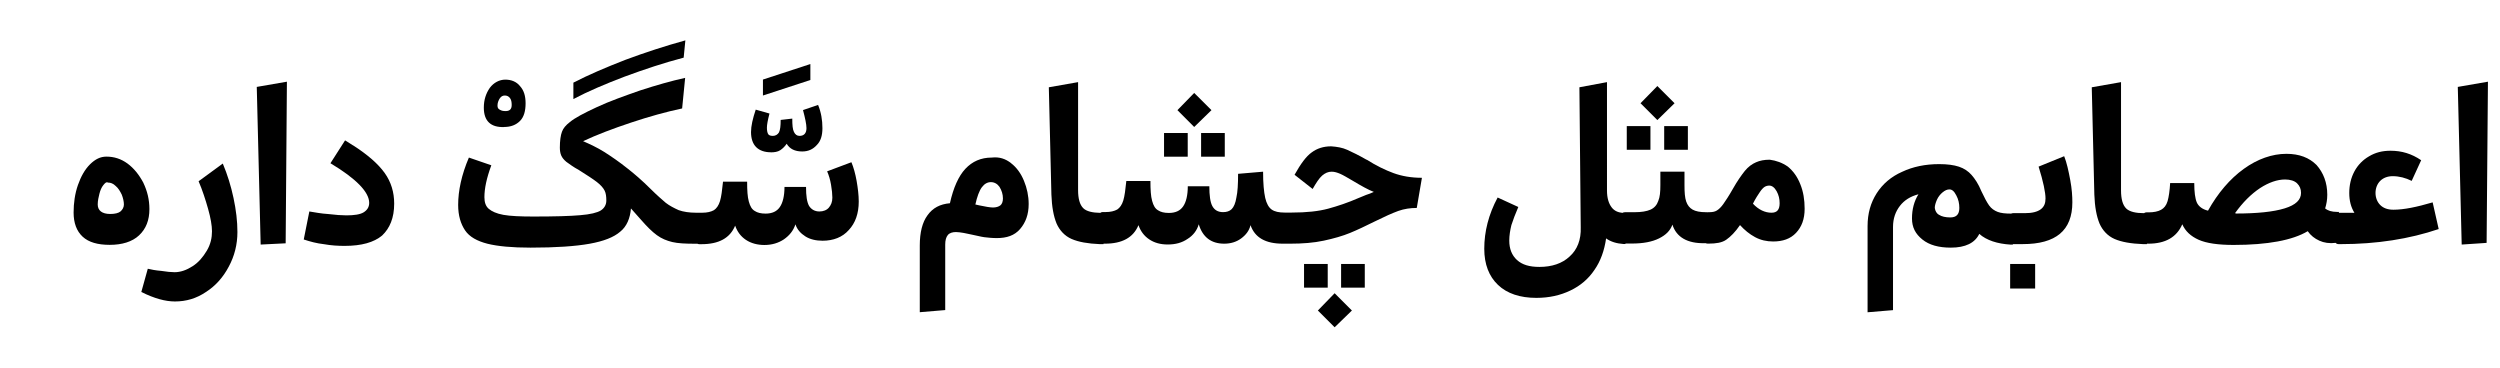
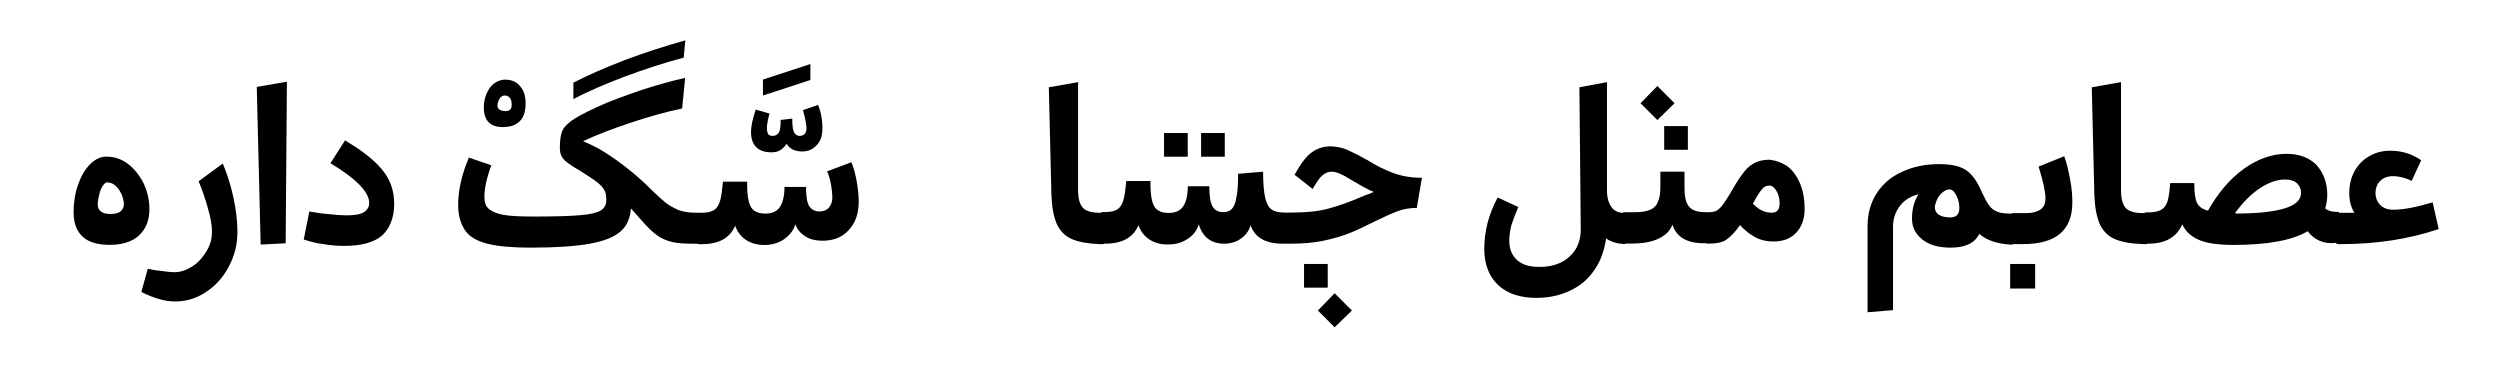
<svg xmlns="http://www.w3.org/2000/svg" id="Layer_1" data-name="Layer 1" viewBox="0 0 340 50">
  <path d="M19.51,24.88c-.59-1.11-1.29-1.99-2.17-2.64-.88-.64-1.82-.94-2.87-.94-.82,0-1.52,.35-2.23,1.05-.7,.7-1.23,1.64-1.64,2.81-.41,1.17-.59,2.46-.59,3.75,0,1.41,.41,2.52,1.23,3.28,.82,.76,2.05,1.11,3.69,1.11s3.05-.41,3.98-1.29c.94-.88,1.41-2.05,1.41-3.57,0-1.29-.29-2.46-.82-3.57Zm-3.11,3.87c-.29,.23-.76,.35-1.41,.35-1.11,0-1.7-.47-1.7-1.29,0-.53,.12-1,.23-1.46,.12-.47,.29-.88,.53-1.17,.23-.29,.41-.47,.64-.35,.35,0,.7,.12,1.05,.47,.35,.29,.59,.7,.82,1.17,.18,.47,.29,.94,.29,1.35,0,.35-.18,.7-.47,.94Z" />
  <path d="M30.29,22.25l-3.28,2.4c.53,1.23,.94,2.52,1.29,3.75s.53,2.29,.53,3.05c0,.88-.18,1.76-.7,2.64-.53,.88-1.11,1.58-1.93,2.11-.82,.53-1.64,.82-2.46,.82-.47,0-1.05-.06-1.82-.18-.76-.06-1.35-.18-1.82-.29l-.88,3.16c1.76,.88,3.28,1.29,4.57,1.29,1.52,0,2.93-.41,4.22-1.29,1.29-.82,2.34-1.99,3.11-3.46,.76-1.41,1.17-2.99,1.17-4.69,0-1.46-.18-2.99-.53-4.63-.35-1.64-.82-3.16-1.46-4.69Z" />
  <polygon points="35.45 33.26 38.85 33.09 39.02 11.11 34.92 11.82 35.45 33.26" />
  <path d="M48.04,19.79l-1.11-.7-1.99,3.11c3.52,2.11,5.27,3.93,5.27,5.39,0,.59-.29,1-.76,1.29s-1.29,.41-2.34,.41c-.64,0-1.46-.06-2.46-.18-1-.06-1.82-.23-2.58-.35l-.76,3.81c.88,.29,1.76,.53,2.75,.64,1,.18,1.93,.23,2.81,.23,2.29,0,3.98-.47,5.1-1.41,1.05-1,1.64-2.4,1.64-4.34,0-1.52-.41-2.93-1.29-4.16-.88-1.23-2.28-2.46-4.28-3.75Z" />
  <path d="M68.55,17.27c.94,0,1.64-.29,2.17-.82s.76-1.35,.76-2.4c0-1-.23-1.76-.76-2.34-.47-.59-1.17-.88-1.99-.88s-1.58,.41-2.11,1.11c-.53,.76-.82,1.64-.82,2.7,0,1.82,.94,2.7,2.75,2.64Zm-.59-3.87c.18-.29,.41-.41,.7-.41s.53,.12,.7,.35,.23,.53,.23,.94c0,.59-.29,.88-1,.82-.29,0-.53-.12-.7-.23-.18-.12-.23-.29-.23-.53,0-.35,.12-.64,.29-.94Z" />
  <path d="M92.98,7.83l.23-2.34c-2.75,.76-5.45,1.64-8.14,2.64-2.7,1.05-5.04,2.05-7.09,3.11v2.23c1.99-1.05,4.34-2.05,6.97-3.05,2.7-1,5.33-1.87,8.03-2.58Z" />
  <polygon points="110.21 8.71 103.76 10.82 103.76 12.99 110.21 10.88 110.21 8.71" />
  <path d="M104.82,20.72c.47,0,.94-.06,1.29-.29,.35-.23,.64-.53,.88-.88,.41,.7,1.11,1.05,2.11,1.05,.82,0,1.46-.29,1.99-.88,.53-.53,.76-1.29,.76-2.29,0-1.11-.18-2.17-.59-3.16l-2.05,.7c.29,1.11,.47,1.93,.47,2.46,0,.7-.35,1.05-.94,1.05-.35,0-.59-.18-.76-.53-.18-.35-.23-.94-.23-1.82l-1.58,.18c0,.82-.06,1.35-.23,1.7-.18,.29-.47,.47-.82,.47-.29,0-.53-.06-.64-.23s-.18-.47-.18-.88,.12-1.05,.35-1.93l-1.87-.53c-.41,1.23-.64,2.23-.64,3.05,0,.88,.23,1.58,.7,2.05,.47,.47,1.17,.7,1.99,.7Z" />
  <path d="M115.77,22.07l-3.28,1.23c.23,.53,.41,1.11,.53,1.82,.12,.7,.18,1.29,.18,1.76,0,.59-.18,1-.47,1.35-.29,.35-.76,.53-1.29,.53-.64,0-1.11-.29-1.41-.76-.29-.53-.41-1.35-.41-2.58h-2.93c0,1.23-.23,2.17-.64,2.75-.41,.59-1.05,.88-1.93,.88-.64,0-1.11-.12-1.46-.35-.41-.23-.64-.64-.82-1.29-.18-.64-.23-1.52-.23-2.7h-3.28c-.12,1.17-.23,2.05-.41,2.64-.18,.59-.47,1-.82,1.23-.41,.23-.94,.35-1.58,.35h-.88c-.88,0-1.7-.12-2.34-.35-.64-.29-1.23-.59-1.76-1-.47-.41-1.17-1-1.99-1.82-1.23-1.23-2.34-2.17-3.16-2.81-1.17-.94-2.29-1.7-3.22-2.29-.94-.59-1.93-1.05-2.87-1.46,1.87-.88,4.04-1.7,6.5-2.52,2.46-.82,4.75-1.46,6.97-1.93l.41-4.16c-1.87,.41-3.93,1-6.09,1.7-2.17,.76-4.16,1.46-5.92,2.28s-2.99,1.46-3.69,2.05c-.53,.41-.88,.82-1.05,1.29-.18,.47-.29,1.23-.29,2.17,0,.41,.06,.76,.18,1.05s.35,.59,.7,.88c.41,.29,.94,.7,1.7,1.11,1.11,.7,1.93,1.23,2.46,1.64,.53,.41,.88,.82,1.05,1.17,.18,.35,.23,.82,.23,1.35,0,.59-.29,1.05-.76,1.35-.47,.29-1.41,.53-2.81,.64-1.35,.12-3.46,.18-6.33,.18-1.76,0-3.16-.06-4.1-.23s-1.58-.47-1.99-.82c-.41-.35-.59-.88-.59-1.58,0-1.17,.29-2.58,.94-4.34l-3.05-1.05c-1,2.34-1.46,4.51-1.46,6.44,0,1.46,.35,2.58,.94,3.46,.59,.88,1.64,1.46,3.05,1.82,1.41,.35,3.34,.53,5.86,.53,3.4,0,6.09-.18,8.03-.53,1.93-.35,3.28-.88,4.16-1.64,.88-.7,1.35-1.82,1.46-3.16l1.35,1.52c.82,.94,1.52,1.64,2.17,2.11,.64,.47,1.35,.76,2.11,.94s1.76,.23,3.16,.23h.25c.08,.04,.16,.06,.27,.06h.29c2.34,0,3.87-.82,4.57-2.52,.29,.82,.76,1.46,1.46,1.93,.7,.47,1.58,.7,2.52,.7,1.05,0,1.93-.29,2.64-.76,.76-.53,1.29-1.17,1.58-2.05,.23,.7,.7,1.23,1.35,1.64,.64,.41,1.46,.59,2.34,.59,1.46,0,2.7-.47,3.57-1.46,.88-.94,1.35-2.23,1.35-3.87,0-.88-.12-1.82-.29-2.81-.18-1-.41-1.82-.7-2.52Z" />
-   <path d="M137.51,22.19c-.76-.59-1.58-.88-2.64-.76-1.46,0-2.64,.53-3.57,1.52-.94,1-1.64,2.58-2.11,4.69-1.35,.12-2.34,.64-3.05,1.64-.7,.94-1.05,2.34-1.05,4.1v9.08l3.46-.29v-8.91c0-.59,.12-1,.35-1.29,.23-.29,.64-.41,1.11-.41,.29,0,.7,.06,1.05,.12,.41,.06,.76,.18,1.11,.23,.64,.12,1.23,.29,1.7,.35,.53,.06,1.05,.12,1.7,.12,1.35,0,2.4-.35,3.16-1.23,.76-.88,1.17-1.99,1.17-3.4,0-1.11-.23-2.17-.64-3.16-.41-1-1-1.82-1.76-2.4Zm-1.46,5.74c-.23,.18-.59,.29-1,.29s-1.05-.12-1.87-.29l-.53-.12c.23-1.05,.53-1.87,.88-2.34,.35-.47,.76-.7,1.23-.7s.88,.23,1.17,.64c.29,.47,.47,1,.47,1.58,0,.41-.12,.76-.35,.94Z" />
-   <polygon points="164.76 14.98 162.41 12.64 160.13 14.98 162.41 17.27 164.76 14.98" />
  <rect x="163.35" y="18.09" width="3.22" height="3.22" />
  <rect x="158.31" y="18.09" width="3.22" height="3.22" />
-   <rect x="182.39" y="35.9" width="3.22" height="3.22" />
  <polygon points="179.23 42.23 181.51 44.51 183.86 42.23 181.51 39.88 179.23 42.23" />
  <rect x="177.35" y="35.9" width="3.22" height="3.22" />
  <path d="M185.85,21.72c-1.11-.64-1.99-1.05-2.64-1.35-.64-.29-1.35-.41-2.17-.47-1.05,0-1.93,.29-2.64,.82-.76,.53-1.52,1.58-2.34,3.05l2.46,1.93c.47-.82,.88-1.46,1.29-1.82,.41-.35,.82-.53,1.29-.53,.41,0,.76,.12,1.17,.29,.41,.18,1,.53,1.7,.94,1.17,.7,2.11,1.23,2.87,1.52-.35,.18-.7,.29-1.05,.41s-.64,.29-1,.41c-1.46,.64-2.87,1.11-4.16,1.46s-2.93,.53-4.98,.53h-.76s0,0,0,0h-.18c-.76,0-1.35-.12-1.76-.41-.41-.29-.7-.82-.88-1.58-.18-.82-.29-1.99-.29-3.57l-3.4,.29c0,1.41-.06,2.46-.23,3.22-.12,.76-.35,1.29-.64,1.58-.29,.29-.7,.41-1.17,.41-.7,0-1.17-.29-1.46-.82-.29-.53-.41-1.46-.41-2.7h-2.93c0,1.23-.23,2.17-.64,2.75-.41,.59-1.05,.88-1.93,.88-.64,0-1.11-.12-1.46-.35-.41-.23-.64-.64-.82-1.29-.18-.64-.23-1.52-.23-2.7h-3.28c-.12,1.17-.23,2.05-.41,2.64-.18,.59-.47,1-.82,1.23-.41,.23-.94,.35-1.58,.35h-.41c-.13,0-.23,.04-.32,.11-1.06-.02-1.88-.2-2.32-.64-.47-.47-.7-1.29-.7-2.46V11.17l-3.98,.7,.35,14.59c.06,1.64,.29,2.93,.7,3.93,.41,.94,1.11,1.7,2.05,2.11,.94,.41,2.23,.64,3.81,.7h.53v-.06h.18c2.34,0,3.87-.82,4.57-2.52,.29,.82,.76,1.46,1.46,1.93,.7,.47,1.52,.7,2.52,.7,1.05,0,1.93-.23,2.7-.76,.76-.47,1.29-1.17,1.52-1.99,.53,1.76,1.7,2.64,3.46,2.64,.88,0,1.64-.23,2.29-.7,.64-.47,1.11-1.05,1.29-1.82,.59,1.7,2.05,2.52,4.39,2.52h.53s.47,0,.47,0c1.7,0,3.22-.12,4.57-.41,1.35-.29,2.58-.64,3.57-1.05,1-.41,2.11-.94,3.4-1.58,1.29-.64,2.34-1.11,3.16-1.41,.82-.29,1.64-.41,2.52-.41l.7-4.1c-1.46,0-2.75-.23-3.87-.64-1.11-.41-2.34-1-3.63-1.82Z" />
  <rect x="226.33" y="17.15" width="3.22" height="3.22" />
  <polygon points="227.74 14.04 225.4 11.7 223.11 14.04 225.4 16.33 227.74 14.04" />
-   <rect x="221.24" y="17.15" width="3.22" height="3.22" />
  <path d="M243.15,22.66c-.76-.53-1.58-.82-2.46-.94-.76,0-1.35,.12-1.87,.35-.53,.23-1.05,.59-1.52,1.17-.47,.59-1.05,1.41-1.64,2.46-.53,.94-1,1.64-1.29,2.05-.29,.41-.59,.7-.88,.88-.29,.18-.64,.23-1.11,.23h-.12s-.08,.01-.12,.02v-.02h-.12c-.82,0-1.41-.12-1.82-.35-.41-.23-.7-.59-.88-1.11-.18-.53-.23-1.23-.23-2.23v-1.82h-3.28v1.82c0,.94-.06,1.64-.29,2.17-.18,.53-.53,.94-1.05,1.17s-1.23,.35-2.17,.35h-1.29c-.14,0-.26,.03-.36,.09-.61-.06-1.11-.28-1.46-.74-.41-.53-.64-1.29-.64-2.29V11.17l-3.75,.7,.18,19.04c.06,1.7-.47,3.05-1.52,3.98-1,.94-2.4,1.41-4.1,1.41-1.35,0-2.34-.29-3.05-.94-.7-.64-1.05-1.52-1.05-2.64,0-.7,.12-1.41,.29-2.11,.23-.7,.53-1.52,.94-2.46l-2.81-1.29c-1.23,2.29-1.82,4.63-1.82,6.97,0,2.11,.64,3.75,1.87,4.92,1.23,1.17,2.99,1.76,5.21,1.76,1.76,0,3.28-.35,4.63-1,1.35-.64,2.46-1.58,3.28-2.81,.82-1.17,1.35-2.64,1.58-4.28,.64,.47,1.46,.7,2.34,.76h.29v-.06h.88c1.52,0,2.75-.23,3.69-.7,.94-.47,1.52-1.05,1.82-1.87,.53,1.7,2.05,2.58,4.39,2.52h.14c.08,.04,.16,.06,.27,.06h.12c1,0,1.82-.12,2.4-.53,.59-.41,1.23-1.05,1.87-1.99,.64,.7,1.29,1.23,2.05,1.64,.76,.41,1.58,.59,2.46,.59,1.29,0,2.34-.35,3.11-1.17s1.17-1.87,1.17-3.28c0-1.23-.18-2.34-.59-3.34-.41-1.05-1-1.82-1.7-2.4Zm-2.23,6.27c-.88,0-1.76-.41-2.52-1.23,.35-.7,.7-1.23,.94-1.58,.23-.35,.47-.59,.64-.7s.41-.18,.64-.18c.35,0,.7,.23,1,.76,.29,.53,.41,1.05,.41,1.64,0,.88-.35,1.29-1.11,1.29Z" />
  <path d="M280.71,21.25l-3.46,1.41c.64,2.05,.94,3.52,.94,4.34,0,.64-.18,1.11-.64,1.46-.47,.35-1.17,.53-2.17,.53h-1.58c-.11,0-.2,.02-.28,.06-.8,0-1.37-.06-1.83-.23-.47-.18-.88-.47-1.17-.88-.29-.41-.64-1.05-1.05-1.93-.41-1-.88-1.7-1.35-2.23-.41-.47-1-.88-1.7-1.11-.7-.23-1.58-.35-2.7-.35-1.87,0-3.57,.35-5.04,1.05-1.46,.64-2.64,1.64-3.46,2.93s-1.23,2.75-1.23,4.45v11.72l3.46-.29v-11.31c0-1.17,.35-2.11,.94-2.87,.59-.76,1.41-1.29,2.52-1.58-.59,.94-.88,2.05-.88,3.28s.47,2.11,1.41,2.87,2.23,1.11,3.87,1.11c1.99,0,3.28-.64,3.87-1.87,1,.88,2.46,1.35,4.28,1.46h.29v-.07s.04,0,.06,0h1.29c4.51,0,6.74-1.87,6.74-5.68,0-.82-.06-1.82-.29-3.05-.23-1.23-.47-2.34-.82-3.22Zm-15.47,8.32c-.64,0-1.17-.12-1.52-.35-.35-.18-.53-.53-.59-.94,0-.35,.12-.7,.29-1.11,.18-.41,.47-.76,.76-1,.35-.29,.64-.41,.94-.41,.35,0,.64,.23,.94,.82,.29,.53,.41,1.11,.41,1.7,0,.88-.41,1.29-1.23,1.29Z" />
  <rect x="273.38" y="35.9" width="3.4" height="3.34" />
  <path d="M325.47,28.52c-.76,0-1.35-.23-1.76-.64s-.64-1-.64-1.64,.23-1.23,.64-1.64,1-.64,1.7-.64c.88,0,1.76,.23,2.58,.64l1.29-2.81c-1.29-.88-2.64-1.29-4.16-1.29-1.11,0-2.05,.23-2.93,.76-.82,.47-1.52,1.17-1.99,2.05-.47,.88-.7,1.87-.7,2.93s.23,1.93,.7,2.7h-2.11v-.12h-.23c-.76,0-1.29-.18-1.64-.47,.18-.59,.29-1.17,.29-1.87,0-1.64-.53-2.99-1.46-4.04-1-1-2.34-1.52-4.1-1.52-1.93,0-3.93,.7-5.8,2.05-1.87,1.35-3.52,3.28-4.86,5.68-.76-.18-1.29-.59-1.52-1.11-.23-.53-.35-1.41-.35-2.64h-3.28c-.06,1.05-.18,1.87-.35,2.46-.18,.59-.47,.94-.88,1.17-.41,.23-1,.35-1.7,.35h-.29c-.13,0-.24,.04-.33,.11-1.12,0-1.97-.19-2.43-.64-.47-.47-.7-1.29-.7-2.46V11.17l-3.98,.7,.35,14.59c.06,1.64,.29,2.93,.7,3.93,.41,.94,1.11,1.7,2.05,2.11s2.23,.64,3.87,.7h.53v-.06h.18c2.34,0,3.87-.88,4.63-2.64,.41,.94,1.17,1.64,2.23,2.11s2.64,.7,4.75,.7c4.63,0,8.03-.64,10.08-1.87,.41,.59,.94,1,1.58,1.29,.63,.29,1.37,.4,2.22,.3,.09,.11,.23,.17,.42,.17h.29c4.86,0,9.32-.7,13.3-2.05l-.82-3.63c-2.17,.64-3.93,1-5.33,1Zm-14.76-.18c-1.52,.47-3.75,.7-6.68,.7v-.06h-.06c1.05-1.46,2.17-2.58,3.4-3.4,1.17-.76,2.34-1.17,3.4-1.17,.7,0,1.29,.18,1.64,.53,.35,.35,.53,.76,.53,1.29,0,.94-.7,1.64-2.23,2.11Z" />
-   <polygon points="334.26 11.82 334.79 33.26 338.18 33.03 338.36 11.11 334.26 11.82" />
</svg>